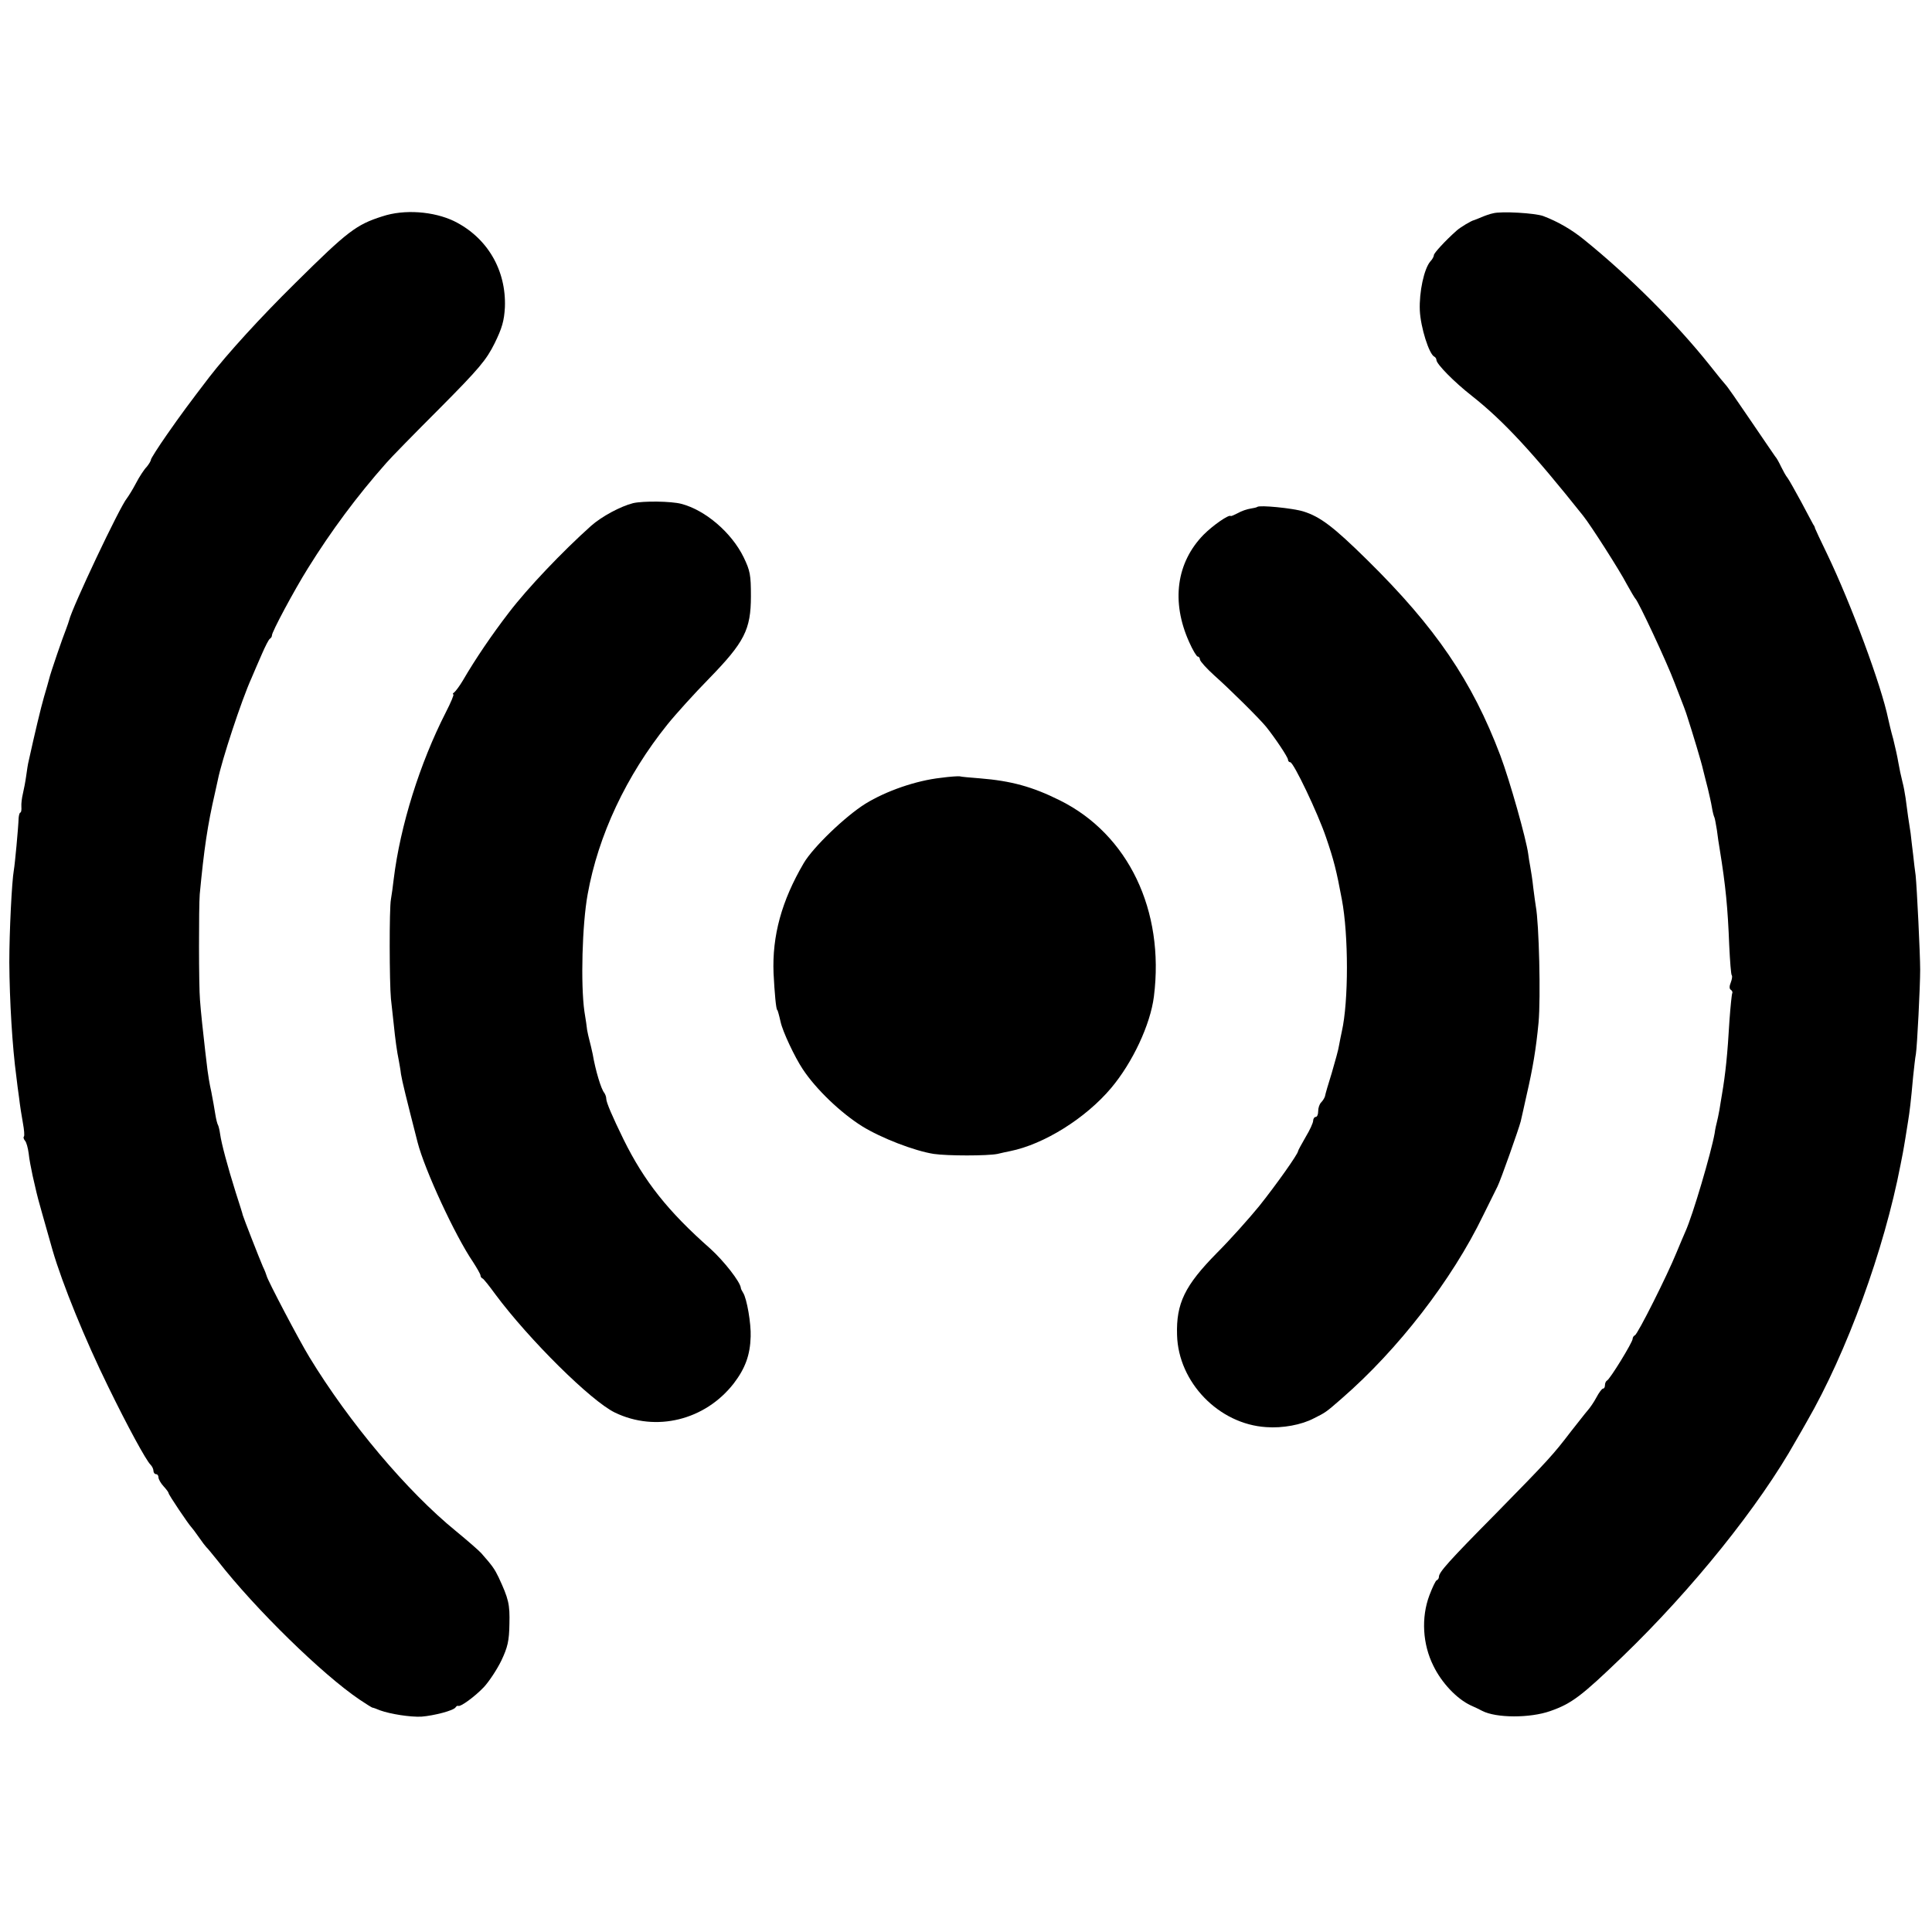
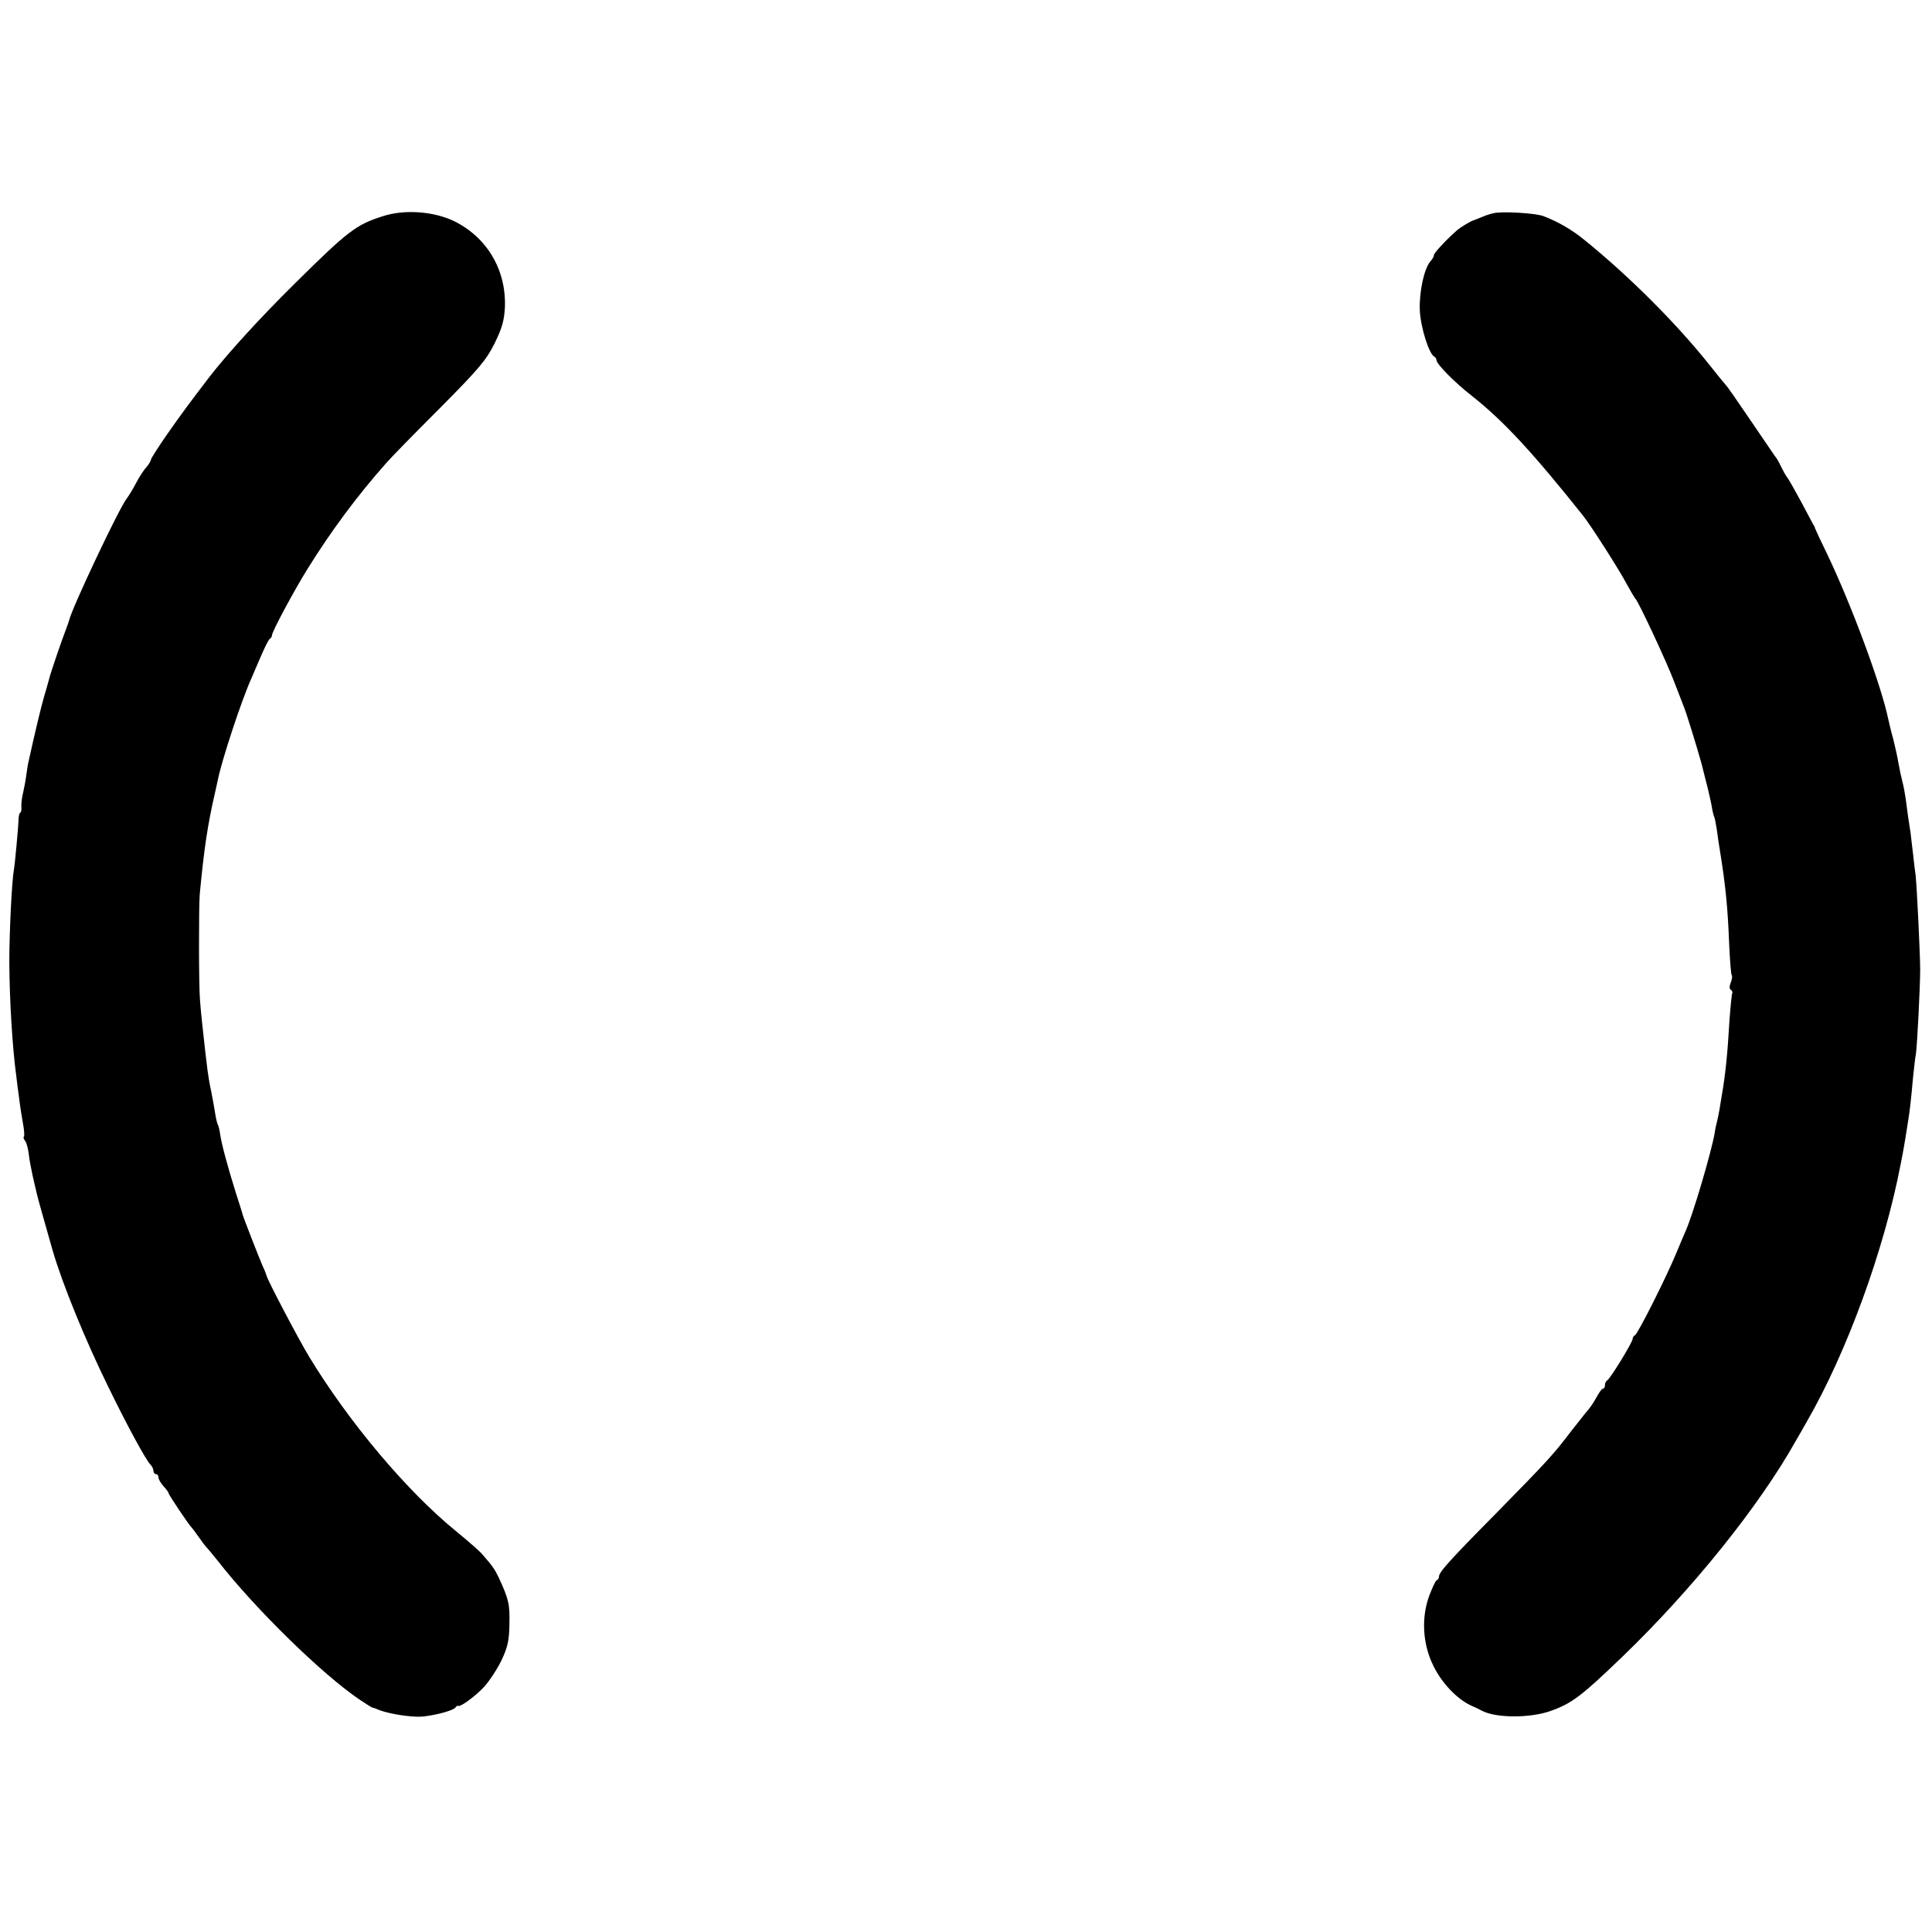
<svg xmlns="http://www.w3.org/2000/svg" version="1.0" width="768pt" height="768pt" viewBox="0 0 768 768" preserveAspectRatio="xMidYMid meet">
  <g transform="translate(0,768) scale(0.1,-0.1)" fill="#000000" stroke="none">
-     <path d="M1520 6820 c-104 -33 -138 -59 -346 -265 -140 -138 -270 -281 -342 -374 -78 -102 -113 -149 -168 -228 -35 -50 -64 -96 -64 -100 0 -5 -8 -18 -17 -29 -10 -10 -29 -39 -42 -64 -13 -25 -30 -52 -36 -60 -29 -34 -219 -437 -230 -485 -1 -5 -7 -21 -12 -35 -12 -29 -63 -177 -68 -200 -2 -8 -11 -40 -20 -70 -13 -45 -37 -146 -61 -255 -3 -11 -7 -38 -10 -60 -3 -22 -9 -53 -13 -70 -4 -16 -7 -40 -6 -52 1 -13 -1 -23 -4 -23 -3 0 -6 -10 -7 -22 -1 -37 -15 -186 -19 -207 -8 -44 -18 -246 -18 -366 1 -154 12 -337 28 -455 2 -19 7 -57 11 -85 3 -27 10 -72 15 -99 5 -27 7 -51 4 -54 -3 -3 -1 -10 4 -16 6 -6 12 -29 15 -51 2 -22 10 -62 16 -90 6 -27 13 -57 15 -65 3 -16 34 -124 64 -230 39 -134 130 -357 221 -542 77 -158 150 -292 168 -310 7 -7 12 -18 12 -25 0 -7 5 -13 10 -13 6 0 10 -6 10 -13 0 -7 9 -23 20 -35 11 -12 20 -24 20 -27 0 -7 80 -125 90 -135 3 -3 17 -21 30 -40 13 -19 27 -37 30 -40 4 -3 24 -28 46 -55 149 -191 415 -451 563 -551 25 -17 48 -31 51 -32 3 0 17 -5 31 -11 42 -15 120 -27 164 -25 50 4 128 24 136 37 3 5 8 7 10 6 8 -6 66 36 103 75 21 23 52 70 69 105 25 53 31 78 32 145 2 79 -3 100 -43 186 -16 33 -24 45 -69 96 -10 11 -56 51 -101 88 -193 157 -424 431 -582 691 -40 65 -167 307 -170 323 -1 4 -7 21 -15 37 -17 40 -76 191 -80 205 0 3 -13 43 -28 90 -32 102 -57 195 -62 232 -2 15 -6 31 -8 35 -3 4 -8 24 -11 43 -3 19 -10 60 -16 90 -7 30 -13 69 -15 85 -2 17 -6 50 -9 75 -8 69 -18 161 -21 205 -5 55 -5 371 -1 420 17 180 31 275 61 405 3 14 8 36 11 50 15 76 94 317 134 405 9 22 28 65 41 95 13 30 27 58 32 61 5 3 8 9 8 13 -2 11 88 179 143 267 92 148 195 287 311 418 16 19 112 117 212 217 159 160 186 193 219 259 30 61 38 90 41 143 6 148 -70 278 -202 343 -81 39 -198 48 -285 19z" />
+     <path d="M1520 6820 c-104 -33 -138 -59 -346 -265 -140 -138 -270 -281 -342 -374 -78 -102 -113 -149 -168 -228 -35 -50 -64 -96 -64 -100 0 -5 -8 -18 -17 -29 -10 -10 -29 -39 -42 -64 -13 -25 -30 -52 -36 -60 -29 -34 -219 -437 -230 -485 -1 -5 -7 -21 -12 -35 -12 -29 -63 -177 -68 -200 -2 -8 -11 -40 -20 -70 -13 -45 -37 -146 -61 -255 -3 -11 -7 -38 -10 -60 -3 -22 -9 -53 -13 -70 -4 -16 -7 -40 -6 -52 1 -13 -1 -23 -4 -23 -3 0 -6 -10 -7 -22 -1 -37 -15 -186 -19 -207 -8 -44 -18 -246 -18 -366 1 -154 12 -337 28 -455 2 -19 7 -57 11 -85 3 -27 10 -72 15 -99 5 -27 7 -51 4 -54 -3 -3 -1 -10 4 -16 6 -6 12 -29 15 -51 2 -22 10 -62 16 -90 6 -27 13 -57 15 -65 3 -16 34 -124 64 -230 39 -134 130 -357 221 -542 77 -158 150 -292 168 -310 7 -7 12 -18 12 -25 0 -7 5 -13 10 -13 6 0 10 -6 10 -13 0 -7 9 -23 20 -35 11 -12 20 -24 20 -27 0 -7 80 -125 90 -135 3 -3 17 -21 30 -40 13 -19 27 -37 30 -40 4 -3 24 -28 46 -55 149 -191 415 -451 563 -551 25 -17 48 -31 51 -32 3 0 17 -5 31 -11 42 -15 120 -27 164 -25 50 4 128 24 136 37 3 5 8 7 10 6 8 -6 66 36 103 75 21 23 52 70 69 105 25 53 31 78 32 145 2 79 -3 100 -43 186 -16 33 -24 45 -69 96 -10 11 -56 51 -101 88 -193 157 -424 431 -582 691 -40 65 -167 307 -170 323 -1 4 -7 21 -15 37 -17 40 -76 191 -80 205 0 3 -13 43 -28 90 -32 102 -57 195 -62 232 -2 15 -6 31 -8 35 -3 4 -8 24 -11 43 -3 19 -10 60 -16 90 -7 30 -13 69 -15 85 -2 17 -6 50 -9 75 -8 69 -18 161 -21 205 -5 55 -5 371 -1 420 17 180 31 275 61 405 3 14 8 36 11 50 15 76 94 317 134 405 9 22 28 65 41 95 13 30 27 58 32 61 5 3 8 9 8 13 -2 11 88 179 143 267 92 148 195 287 311 418 16 19 112 117 212 217 159 160 186 193 219 259 30 61 38 90 41 143 6 148 -70 278 -202 343 -81 39 -198 48 -285 19" />
    <path d="M5935 6832 c-11 -2 -31 -9 -45 -15 -14 -6 -27 -11 -30 -12 -11 -2 -56 -29 -70 -42 -44 -39 -90 -89 -90 -97 0 -5 -6 -17 -14 -25 -25 -29 -45 -121 -42 -195 3 -67 37 -175 58 -184 4 -2 8 -8 8 -13 0 -16 71 -88 140 -142 127 -100 244 -227 443 -477 30 -37 148 -222 173 -271 16 -29 32 -56 35 -59 11 -9 125 -252 156 -335 37 -94 45 -117 49 -130 24 -74 58 -187 64 -215 5 -19 13 -53 19 -75 5 -22 13 -55 16 -74 3 -19 8 -37 10 -40 2 -4 6 -27 10 -51 3 -25 8 -58 11 -75 24 -148 32 -232 38 -384 3 -62 7 -115 10 -118 3 -3 1 -16 -4 -29 -6 -14 -6 -26 1 -29 5 -4 7 -10 5 -13 -2 -4 -7 -52 -11 -107 -8 -138 -16 -214 -30 -296 -3 -16 -7 -44 -10 -61 -3 -18 -8 -40 -10 -48 -2 -8 -7 -28 -9 -45 -14 -78 -87 -326 -116 -390 -5 -11 -21 -49 -36 -85 -37 -91 -154 -324 -165 -328 -5 -2 -9 -9 -9 -14 0 -14 -91 -162 -102 -166 -4 -2 -8 -10 -8 -18 0 -8 -3 -14 -8 -14 -4 0 -16 -16 -26 -35 -10 -19 -26 -42 -35 -52 -9 -10 -38 -48 -66 -83 -71 -93 -90 -114 -297 -325 -190 -192 -228 -235 -228 -253 0 -6 -4 -12 -9 -14 -4 -1 -17 -28 -29 -60 -33 -88 -27 -194 16 -280 33 -68 93 -131 148 -157 16 -7 37 -17 46 -22 56 -29 190 -29 270 -1 86 30 125 60 288 217 278 268 544 599 689 858 12 20 31 54 43 75 160 277 308 684 373 1022 3 14 7 35 9 46 2 12 7 38 10 58 3 20 8 51 11 69 6 37 11 76 20 177 4 36 8 76 11 90 5 31 17 268 17 335 0 62 -13 327 -18 375 -3 19 -7 56 -10 83 -3 26 -8 64 -10 85 -7 42 -13 86 -20 140 -3 20 -8 48 -12 62 -9 38 -10 42 -17 80 -3 19 -12 60 -20 92 -9 31 -17 67 -20 80 -27 132 -147 456 -243 656 -26 53 -47 99 -48 102 0 3 -3 10 -7 15 -3 6 -25 46 -48 90 -24 44 -48 87 -54 95 -7 8 -18 29 -26 45 -8 17 -18 35 -23 40 -4 6 -49 71 -99 145 -50 74 -94 137 -98 140 -3 3 -33 39 -65 80 -130 163 -318 352 -499 498 -48 39 -103 71 -161 93 -32 12 -167 20 -200 11z" />
-     <path d="M2517 5680 c-51 -13 -125 -53 -167 -90 -115 -103 -253 -248 -327 -345 -67 -87 -133 -184 -183 -270 -13 -22 -29 -43 -34 -47 -6 -4 -8 -8 -4 -8 4 0 -10 -33 -30 -72 -103 -202 -181 -450 -207 -663 -3 -27 -8 -63 -11 -80 -7 -37 -6 -332 0 -395 3 -25 8 -70 11 -100 6 -60 13 -111 20 -144 2 -12 7 -37 9 -56 5 -30 20 -91 66 -271 28 -109 149 -371 220 -475 16 -25 30 -49 30 -54 0 -4 3 -10 8 -12 4 -1 27 -30 51 -63 133 -179 380 -424 475 -470 163 -79 359 -31 473 116 45 59 65 112 67 186 2 51 -15 151 -30 174 -5 8 -9 16 -9 19 -2 24 -67 107 -121 156 -169 149 -263 268 -345 434 -45 92 -69 148 -69 162 0 8 -4 18 -8 24 -12 13 -35 89 -46 154 -4 19 -10 44 -13 55 -3 11 -7 29 -9 40 -1 11 -6 45 -11 75 -15 107 -9 344 13 465 42 234 153 471 317 675 33 41 108 124 166 183 140 144 166 194 166 327 0 85 -3 101 -29 155 -48 98 -152 187 -247 212 -41 11 -152 12 -192 3z" />
-     <path d="M4998 5665 c-2 -2 -15 -5 -28 -7 -14 -2 -36 -10 -50 -18 -14 -7 -26 -13 -28 -11 -8 6 -70 -37 -107 -74 -109 -111 -130 -267 -58 -427 14 -32 30 -58 34 -58 5 0 9 -6 9 -12 1 -7 26 -35 57 -63 63 -56 178 -170 206 -204 36 -45 87 -121 87 -131 0 -5 4 -10 9 -10 13 0 109 -201 142 -298 31 -90 42 -134 63 -247 27 -142 27 -406 0 -525 -3 -14 -8 -38 -11 -55 -2 -16 -16 -65 -29 -110 -14 -44 -26 -86 -27 -93 -2 -7 -9 -18 -15 -24 -7 -7 -12 -22 -12 -35 0 -13 -4 -23 -10 -23 -5 0 -10 -7 -10 -15 0 -8 -13 -37 -30 -65 -16 -28 -30 -53 -30 -56 0 -11 -87 -134 -155 -219 -40 -49 -115 -133 -168 -186 -127 -129 -162 -200 -158 -326 5 -188 166 -354 354 -366 65 -5 141 9 190 35 46 23 47 23 112 80 222 193 437 470 561 727 26 53 52 105 57 115 13 26 85 230 92 258 3 13 14 61 24 107 24 104 37 181 47 286 9 99 2 395 -11 463 -2 11 -6 43 -10 73 -3 30 -9 68 -12 84 -3 17 -7 39 -8 50 -8 60 -73 291 -111 392 -112 296 -257 509 -529 777 -135 133 -187 172 -254 193 -42 13 -174 26 -183 18z" />
-     <path d="M3740 4588 c-99 -11 -217 -52 -300 -103 -80 -50 -208 -173 -245 -236 -88 -150 -126 -289 -120 -438 4 -78 10 -146 15 -146 1 0 6 -16 13 -47 8 -38 56 -140 88 -188 52 -79 150 -173 236 -227 76 -47 208 -98 285 -110 54 -8 213 -8 253 0 17 4 39 9 50 11 135 27 301 131 402 251 85 101 156 252 170 364 43 342 -102 644 -373 779 -110 55 -195 78 -319 88 -38 3 -74 6 -80 8 -5 1 -39 -1 -75 -6z" />
  </g>
</svg>